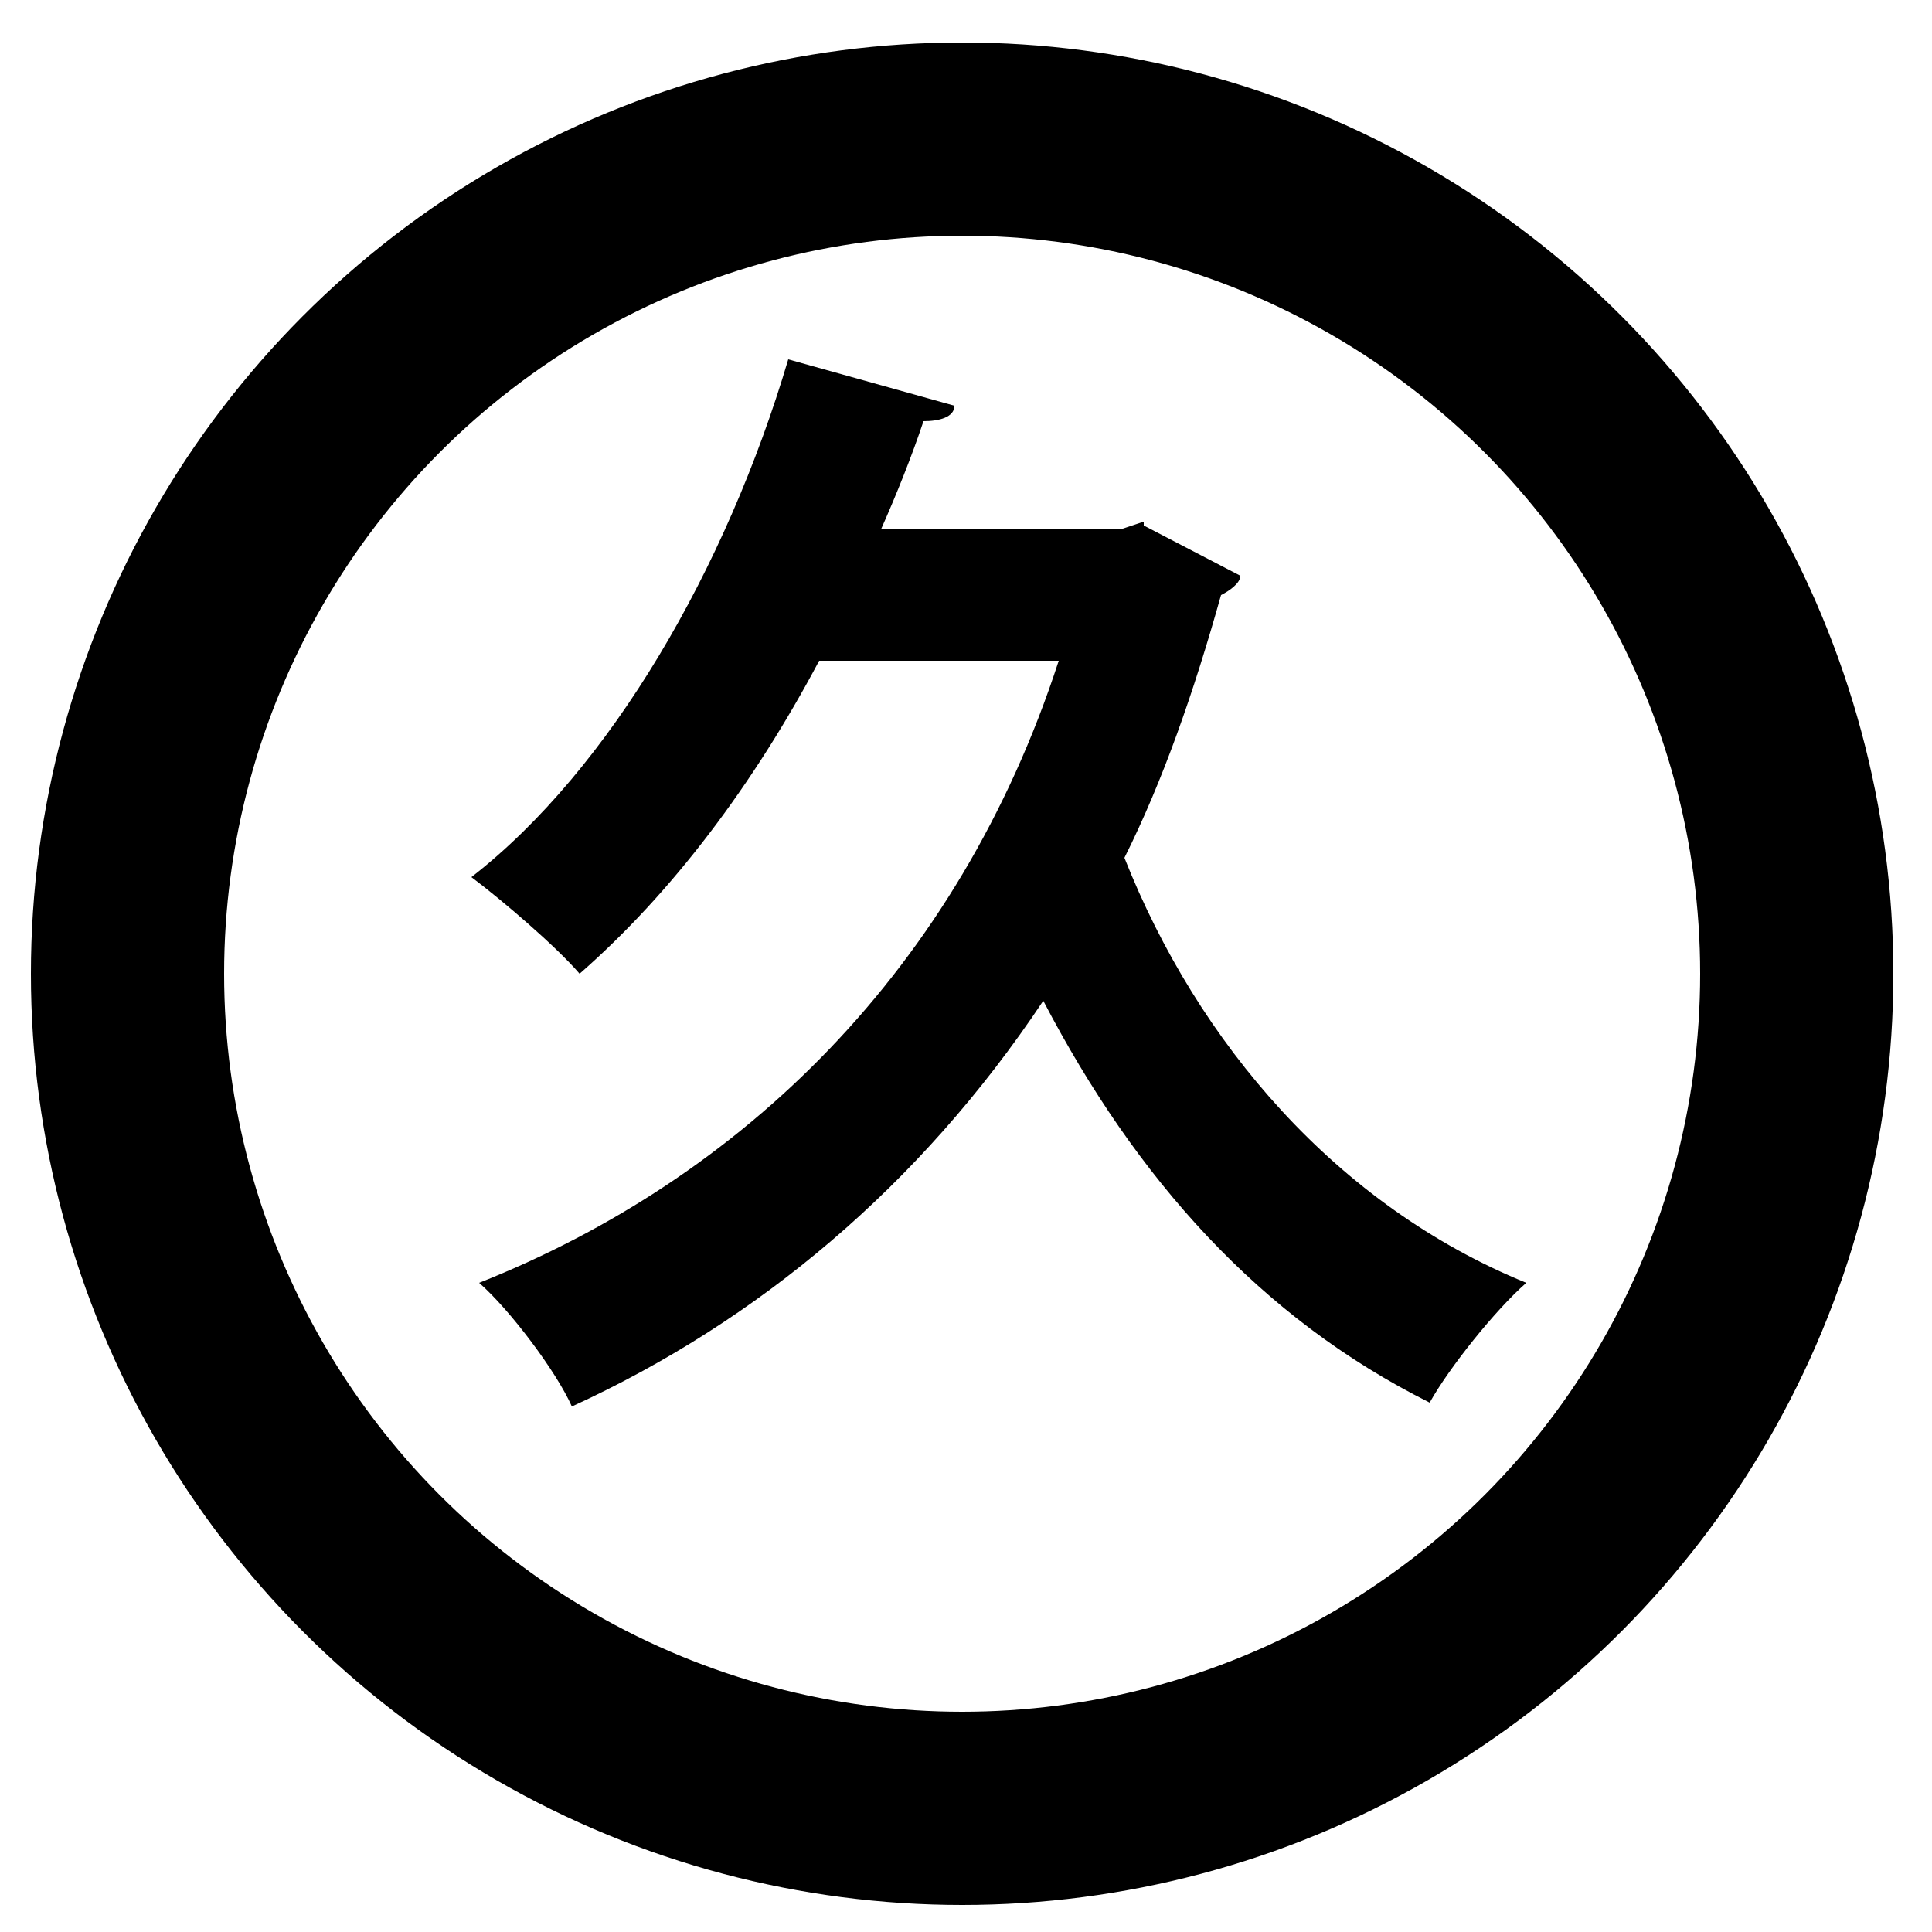
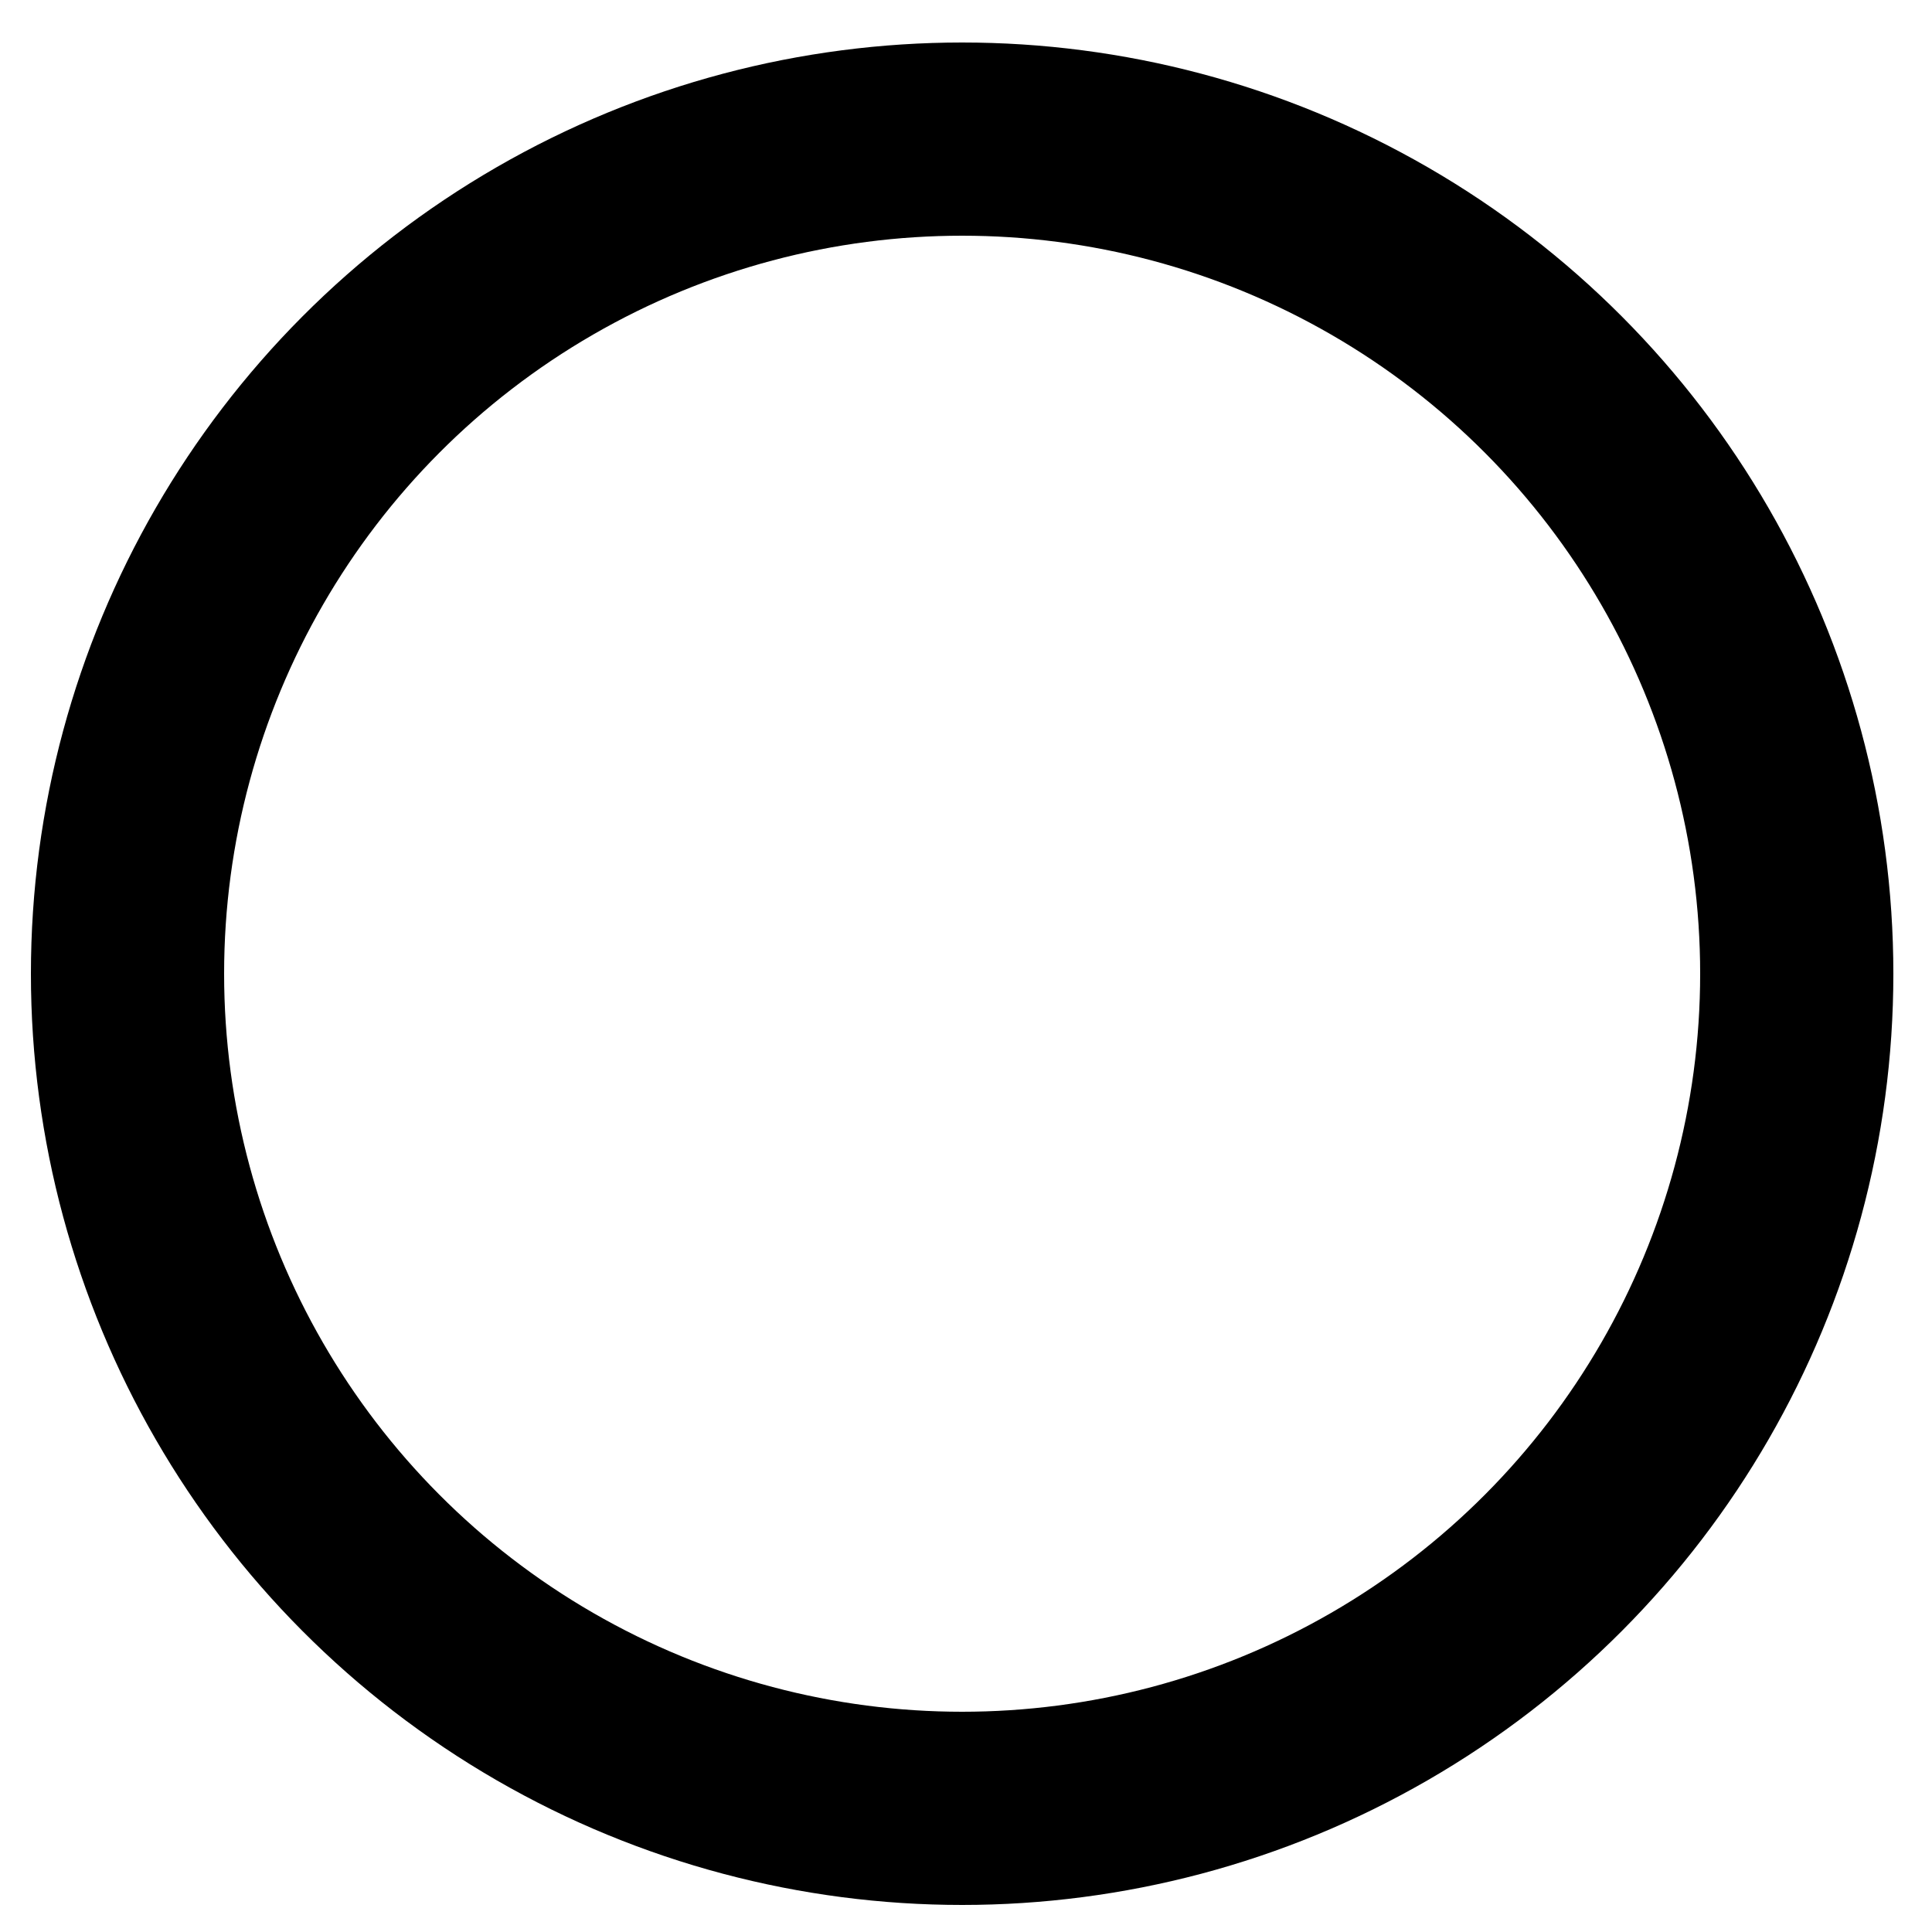
<svg xmlns="http://www.w3.org/2000/svg" id="_レイヤー_1" data-name="レイヤー 1" version="1.1" viewBox="0 0 50 50">
  <defs>
    <style>
      .cls-1 {
        fill: none;
        stroke: #000;
        stroke-miterlimit: 10;
        stroke-width: 5px;
      }

      .cls-2 {
        fill: #000;
        stroke-width: 0px;
      }
    </style>
  </defs>
-   <path class="cls-2" d="M29.6,13.6l2.5,1.3c0,.2-.3.4-.5.5-.7,2.5-1.5,4.8-2.5,6.8,1.9,4.8,5.5,9,10.4,11-.8.7-2,2.2-2.5,3.1-4.4-2.2-7.6-5.8-10-10.4-3.2,4.8-7.4,8.3-12.2,10.5-.4-.9-1.6-2.5-2.4-3.2,6.8-2.7,12.4-8.1,15-16.1h-6.2c-1.7,3.2-3.8,6-6.2,8.1-.6-.7-2-1.9-2.8-2.5,3.6-2.8,6.6-8,8.2-13.4l4.3,1.2c0,.3-.4.4-.8.4-.3.9-.7,1.9-1.1,2.8h6.2l.6-.2Z" />
  <circle class="cls-1" cx="24.9" cy="25.2" r="21.6" />
</svg>